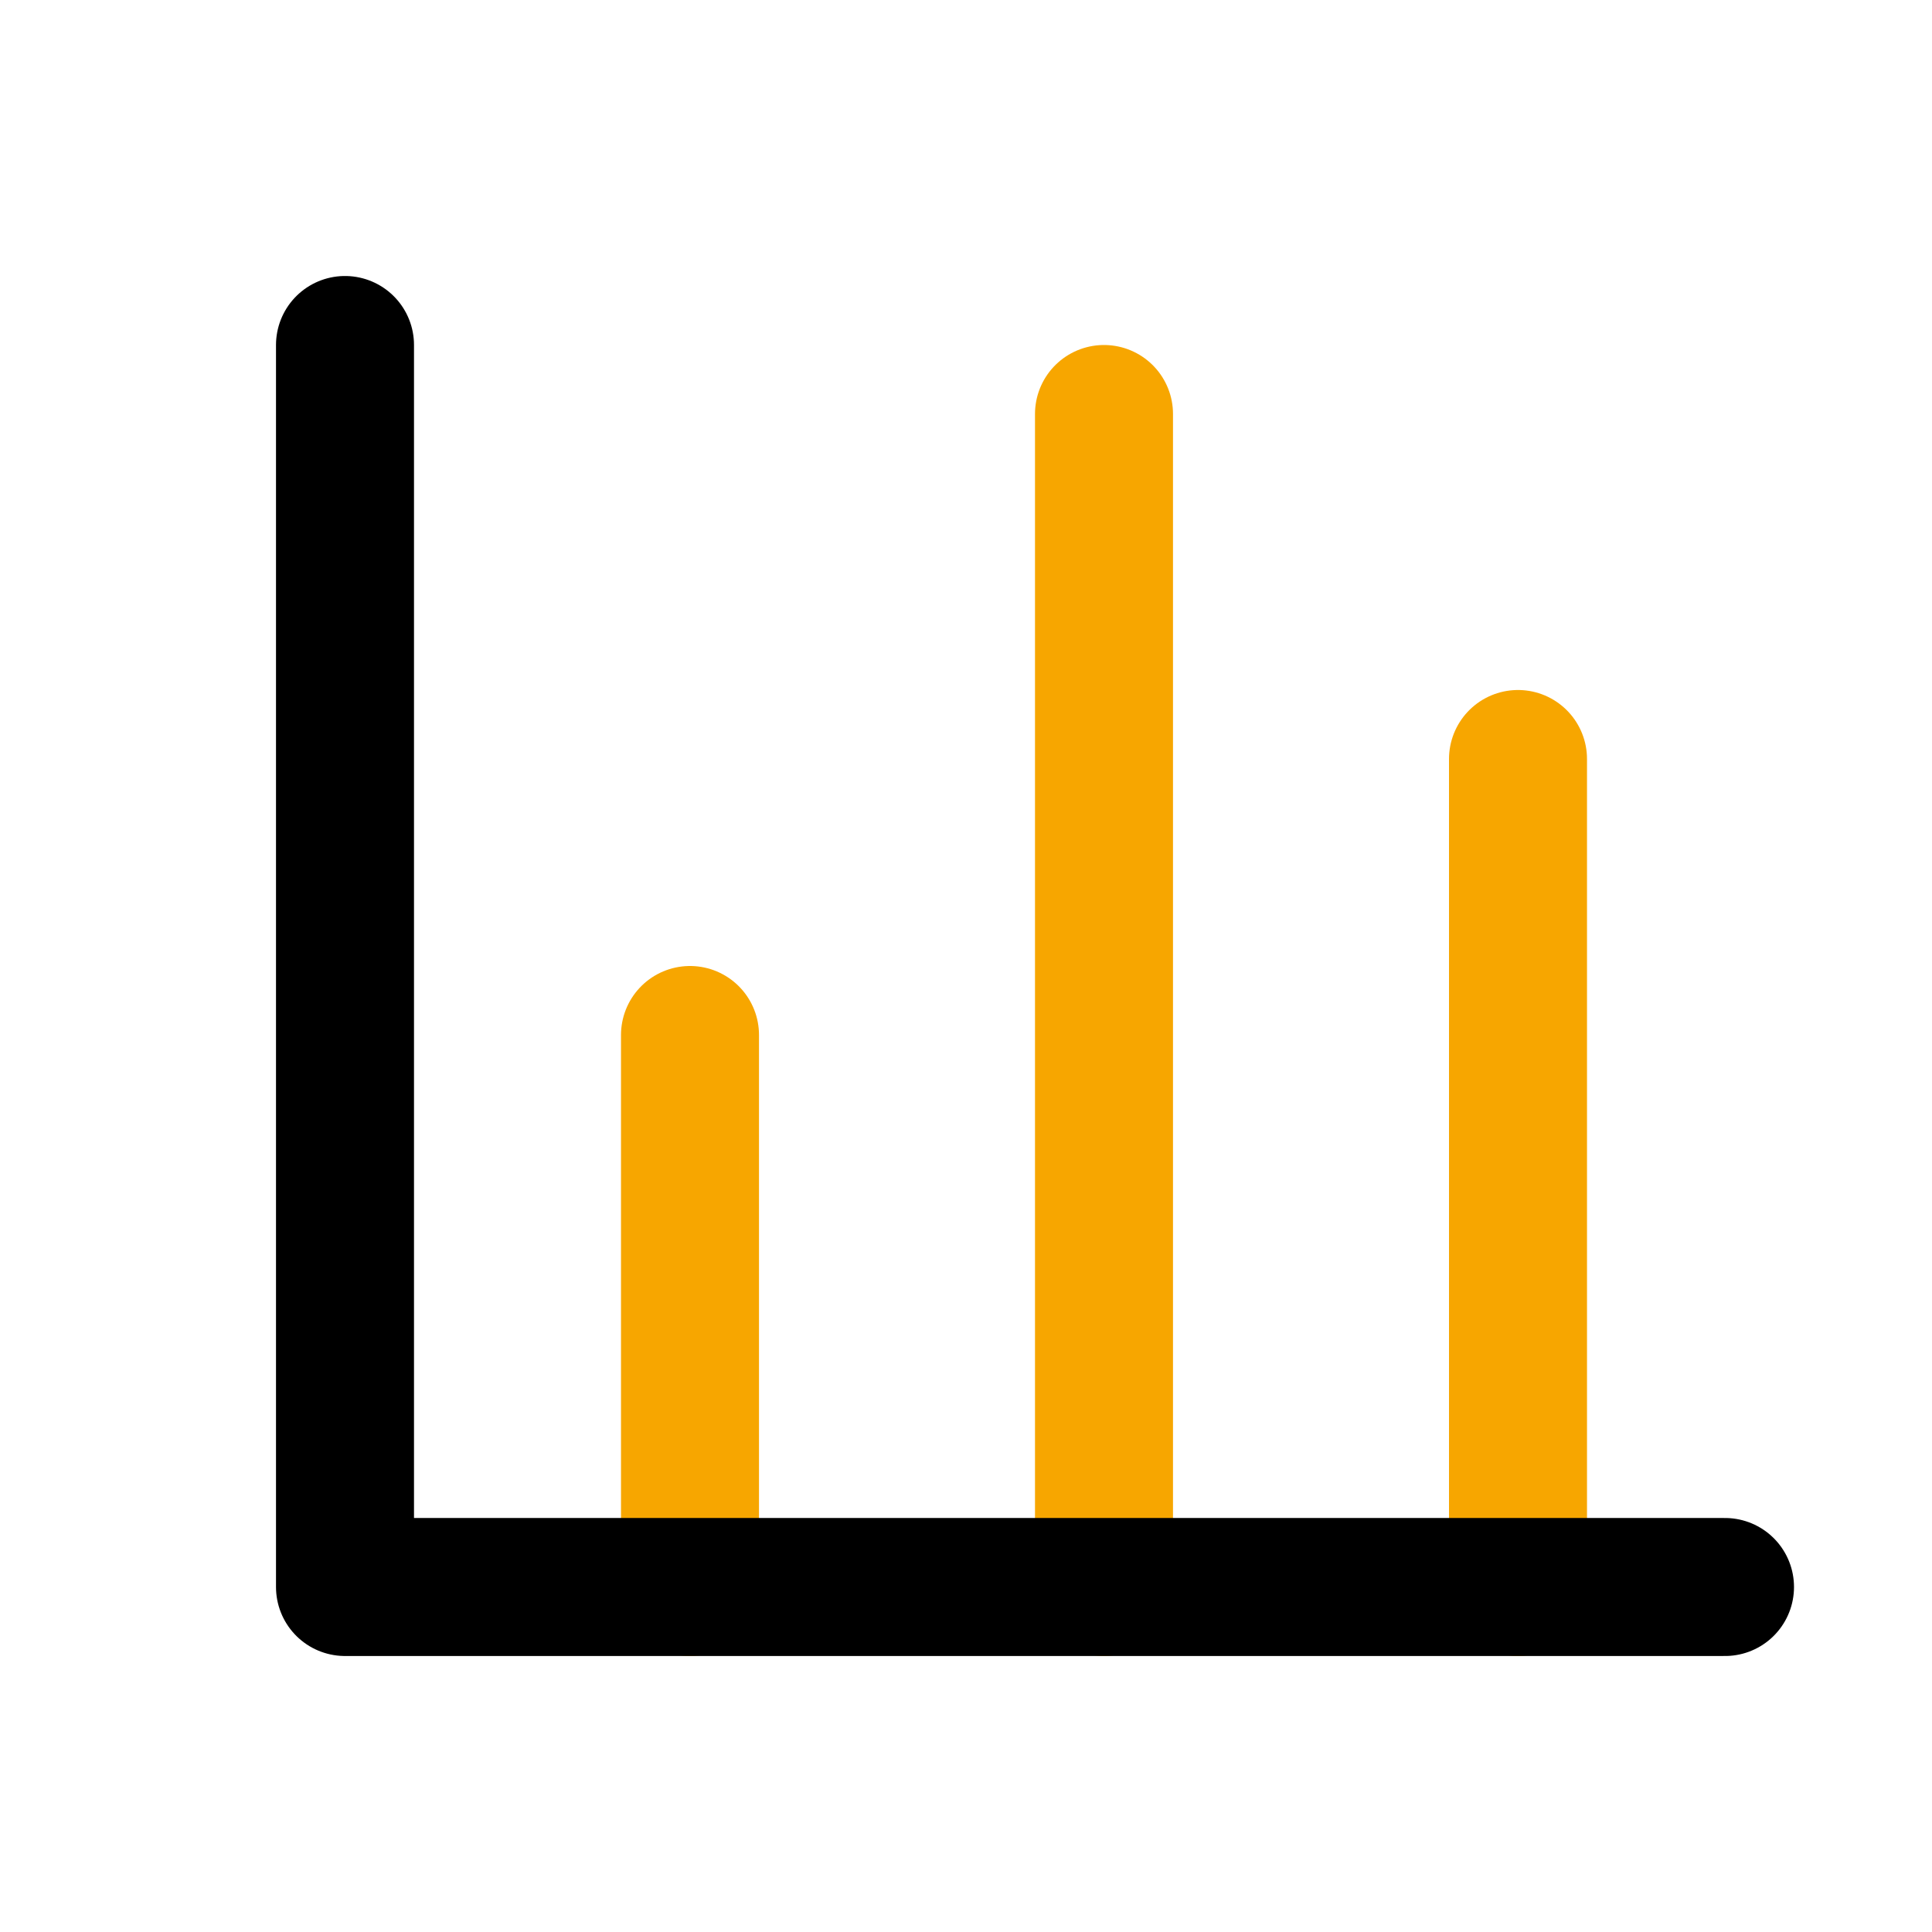
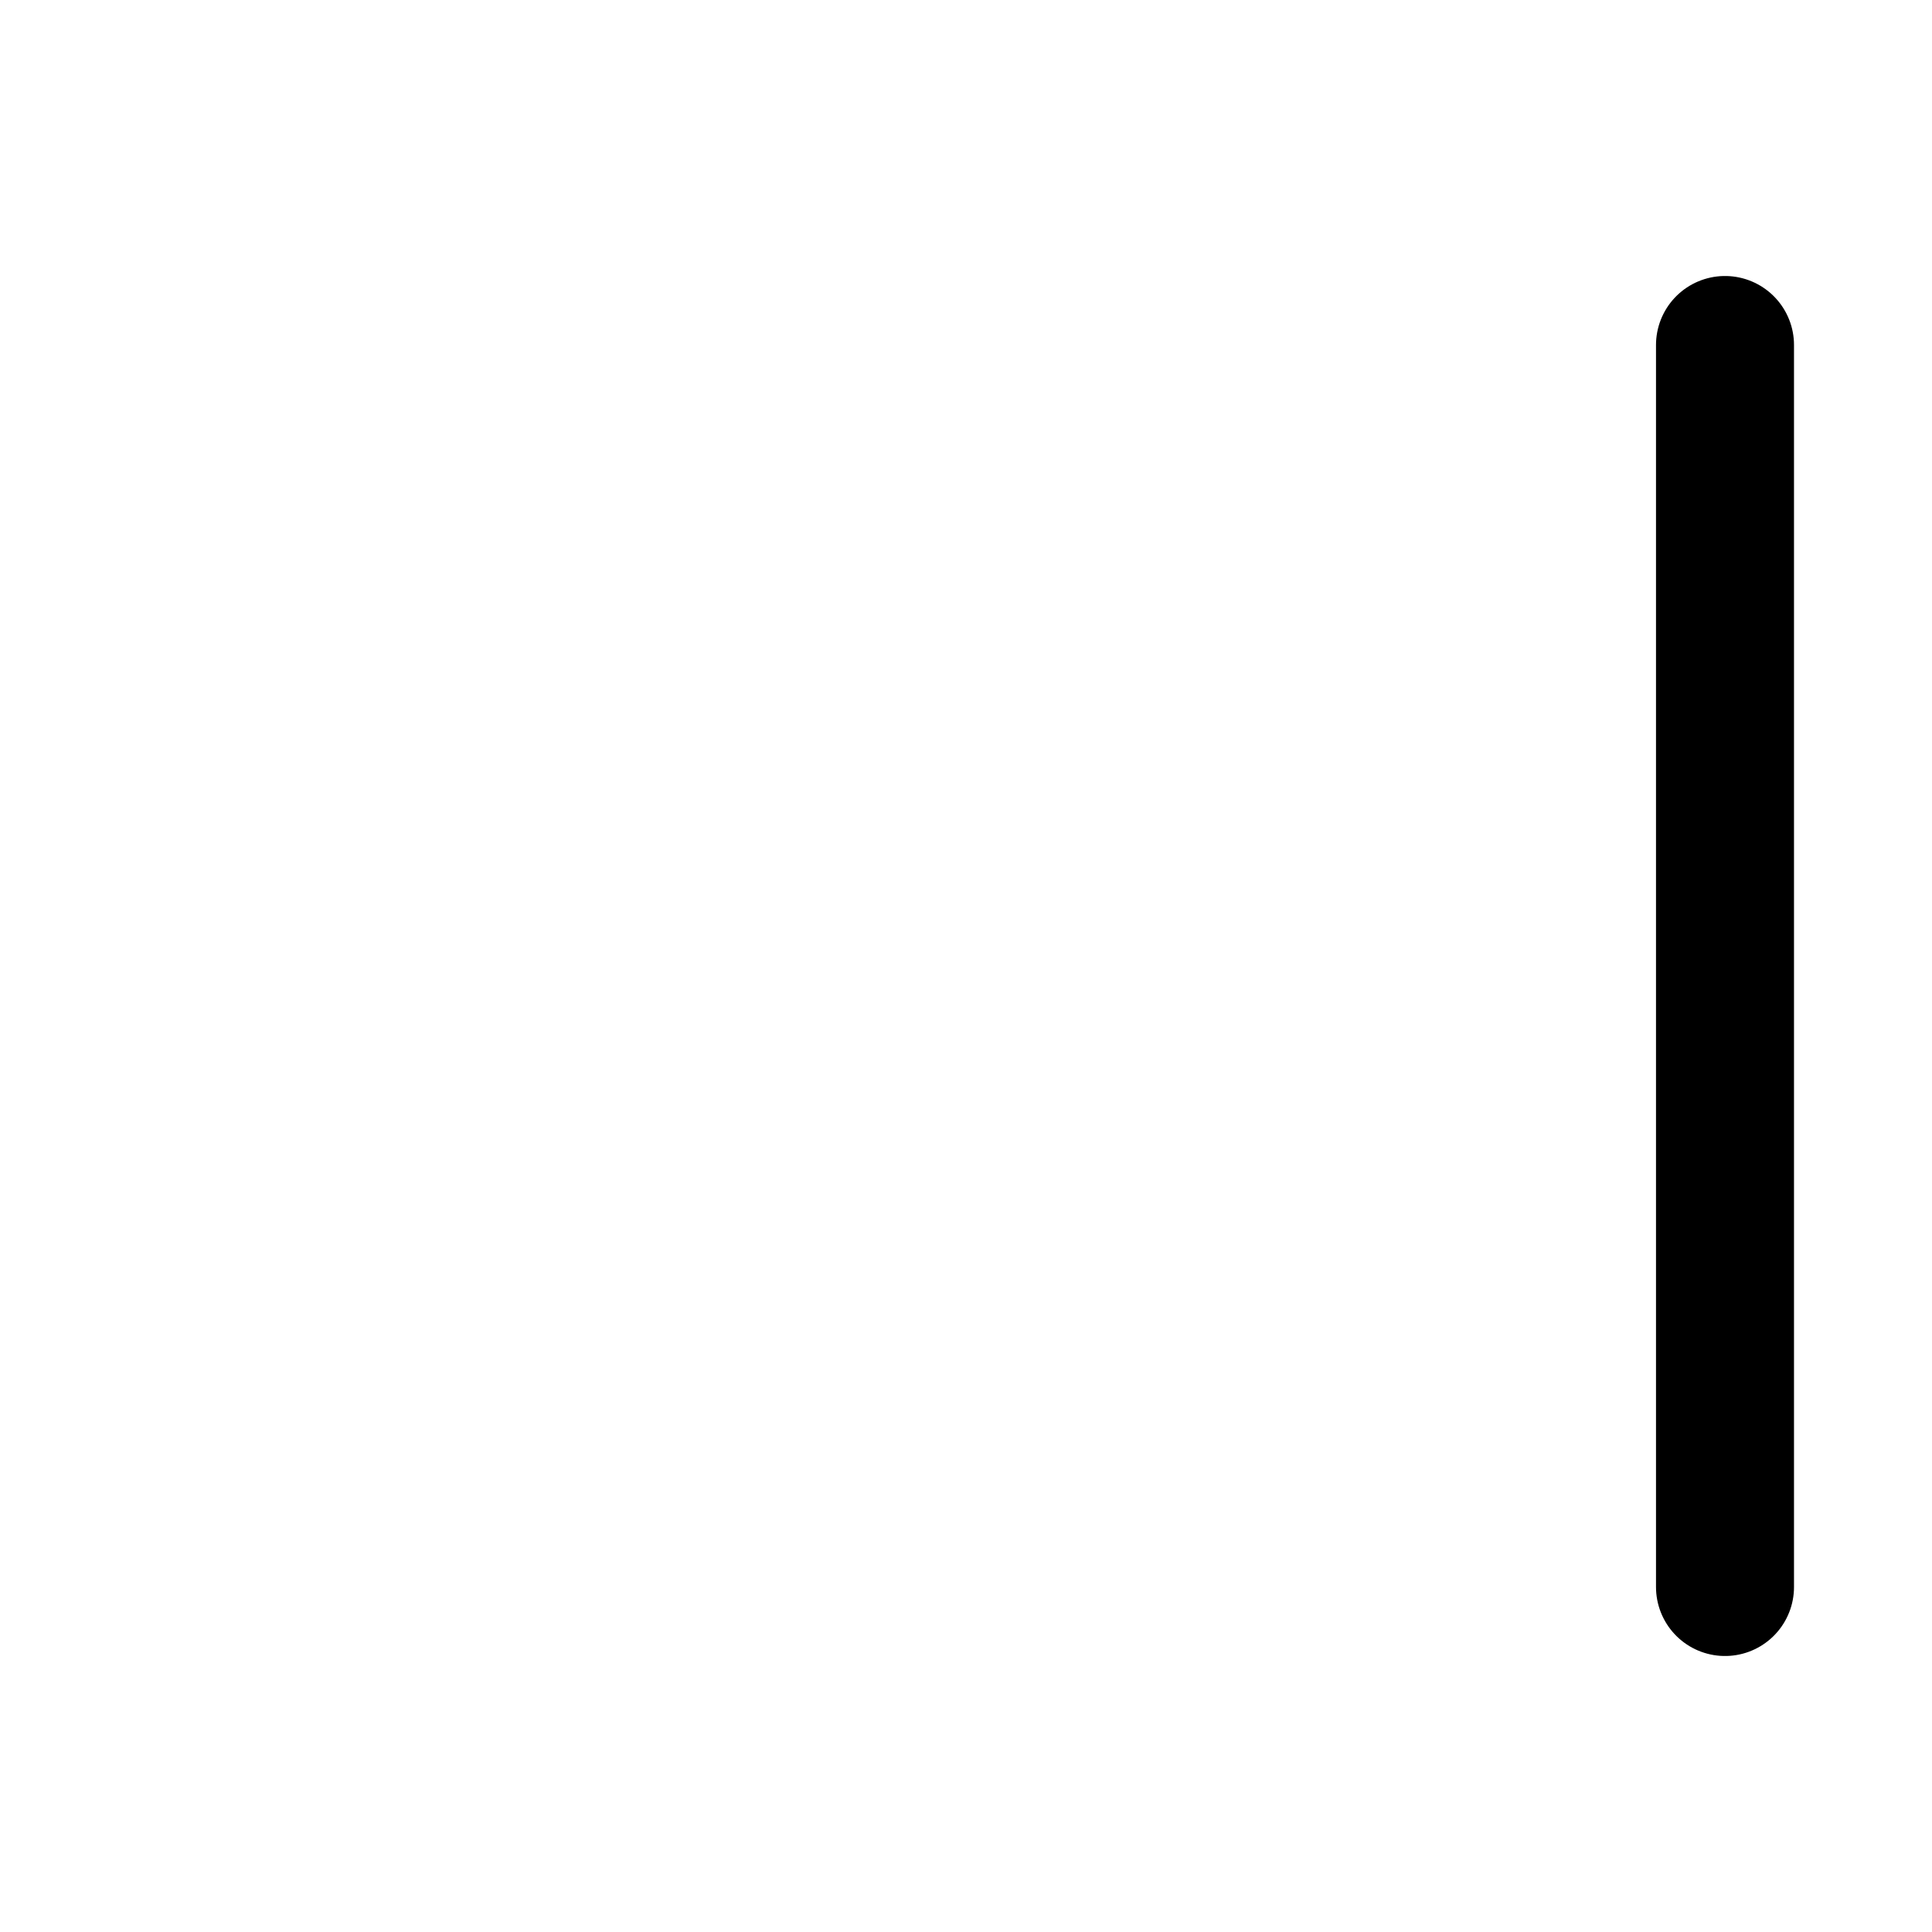
<svg xmlns="http://www.w3.org/2000/svg" width="28" height="28" viewBox="0 0 28 28" fill="none">
-   <path d="M10 15L10 23" stroke="#F7A600" stroke-width="2" stroke-linecap="round" stroke-linejoin="round" />
-   <path d="M16 6L16 23" stroke="#F7A600" stroke-width="2" stroke-linecap="round" stroke-linejoin="round" />
-   <path d="M22 11L22 23" stroke="#F7A600" stroke-width="2" stroke-linecap="round" stroke-linejoin="round" />
-   <path d="M25 23H5V5" stroke="black" stroke-width="2" stroke-linecap="round" stroke-linejoin="round" />
+   <path d="M25 23V5" stroke="black" stroke-width="2" stroke-linecap="round" stroke-linejoin="round" />
</svg>